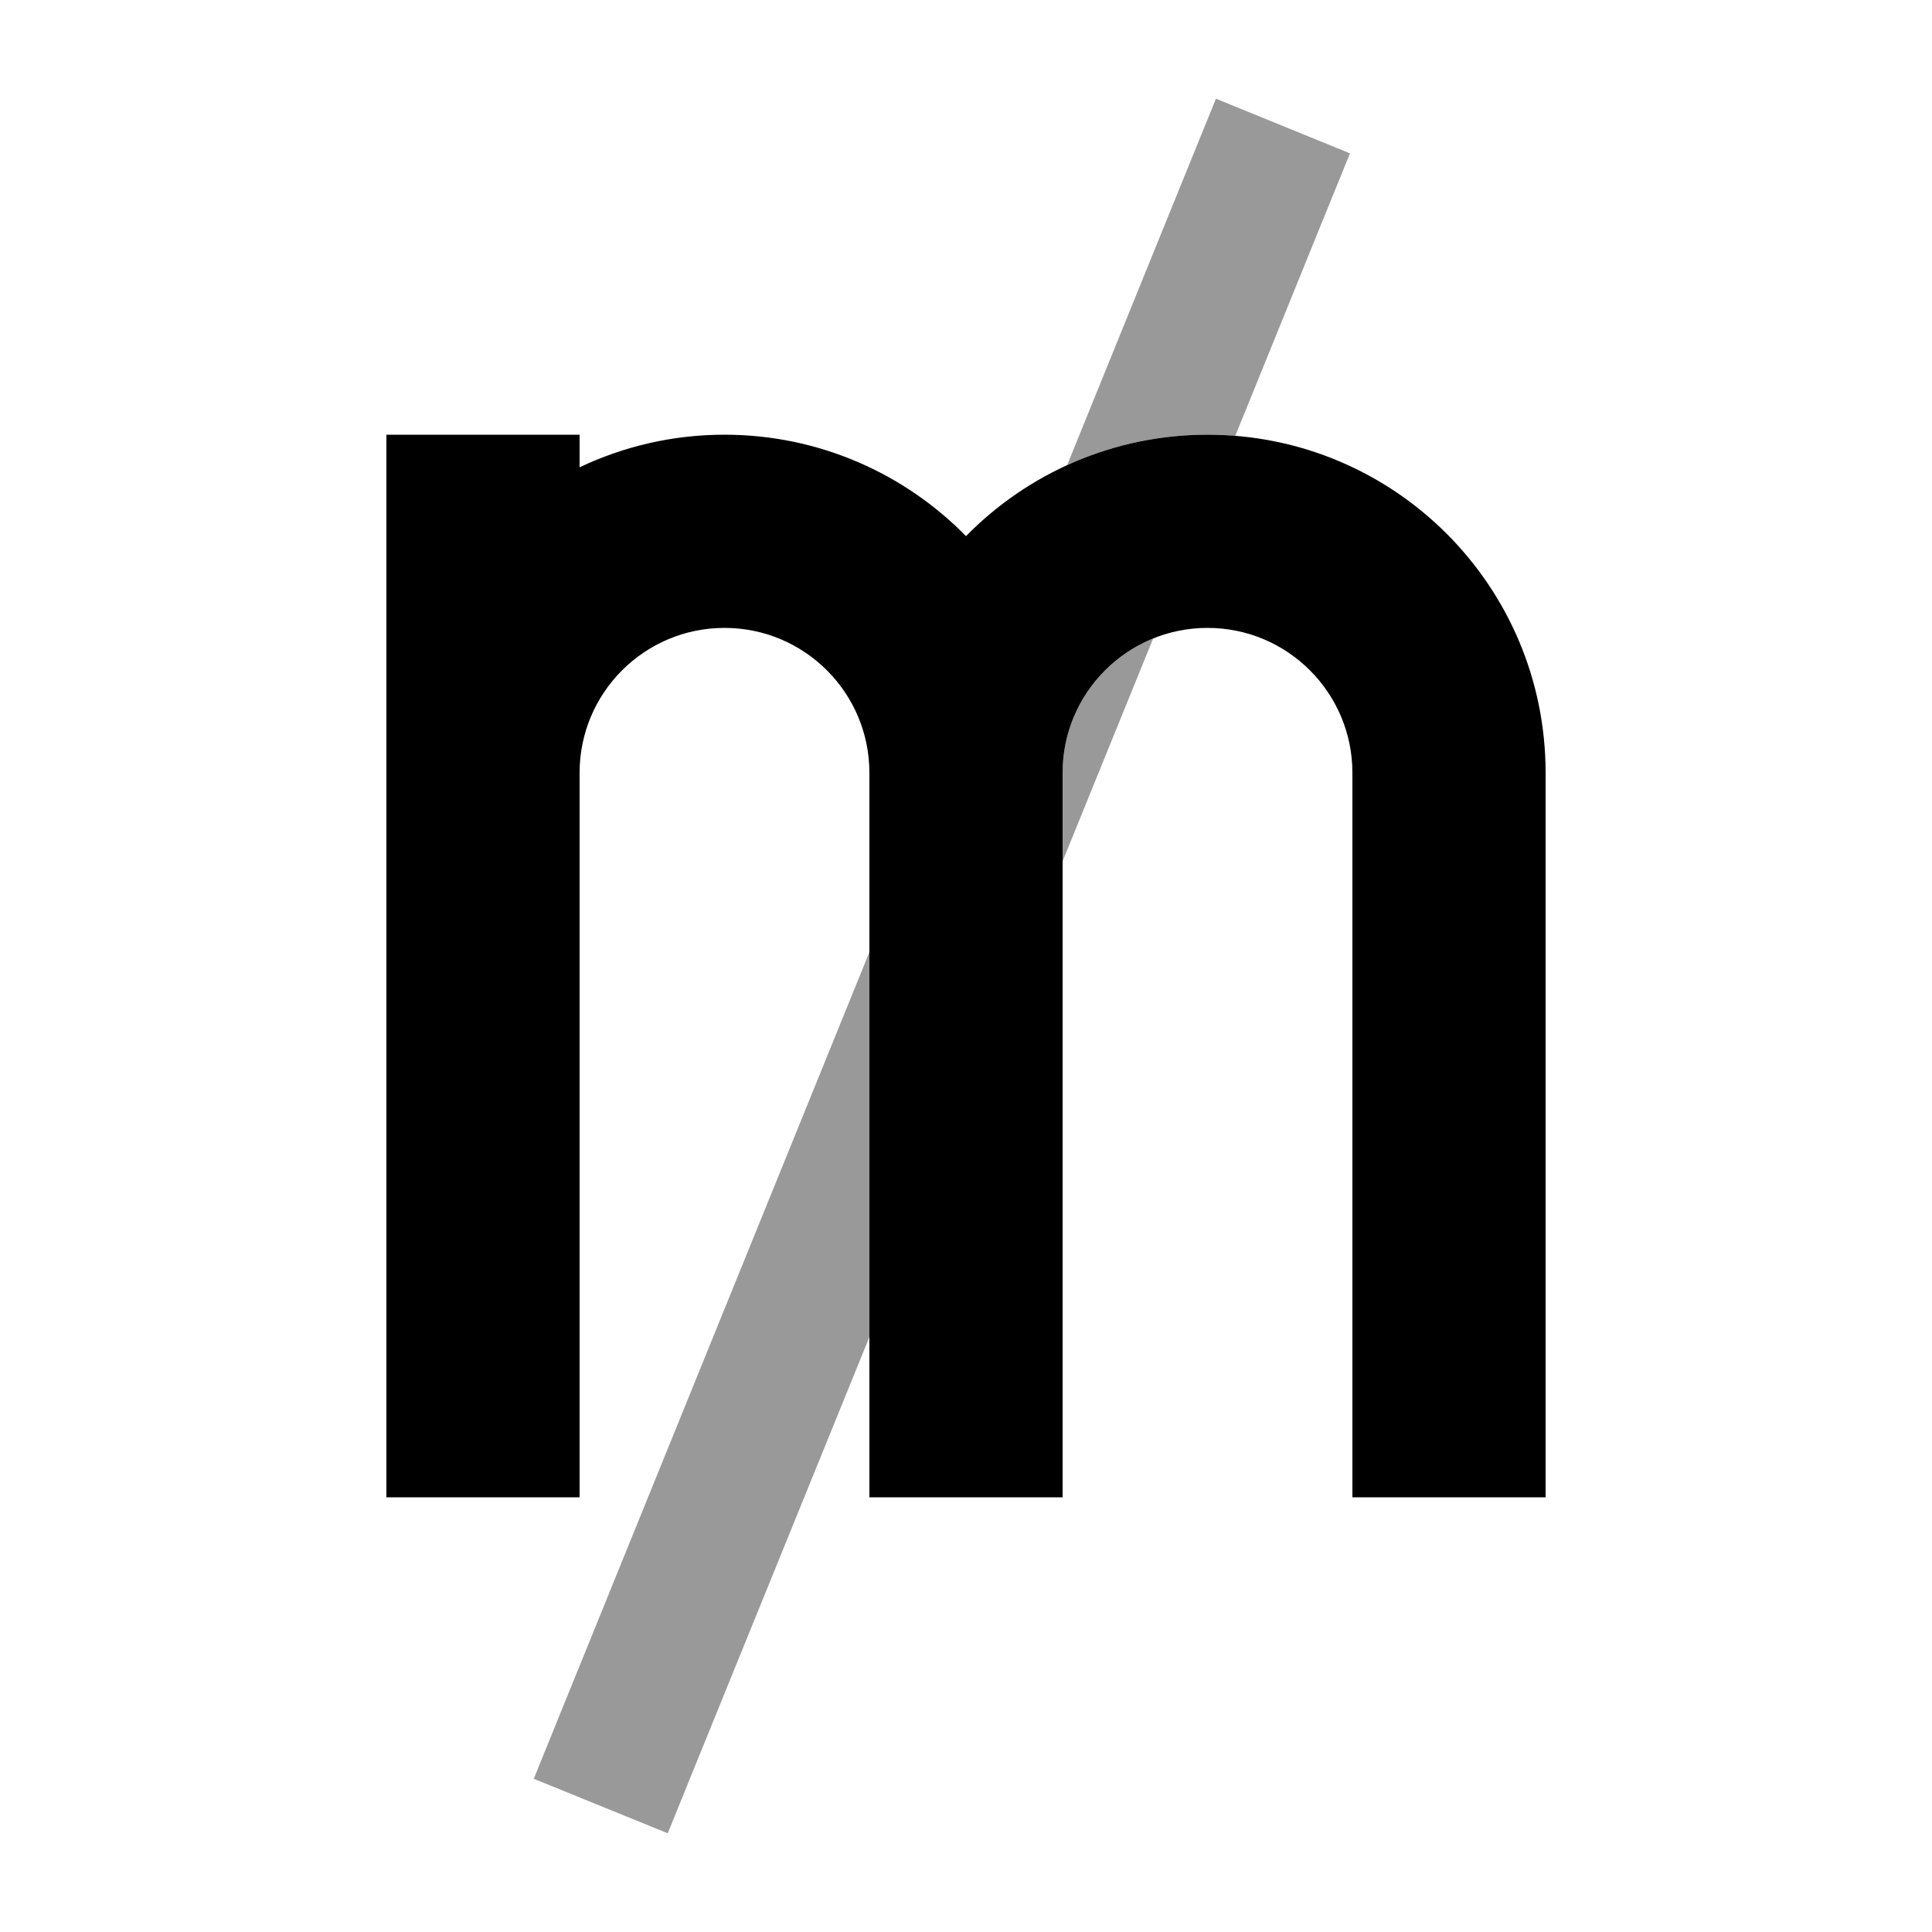
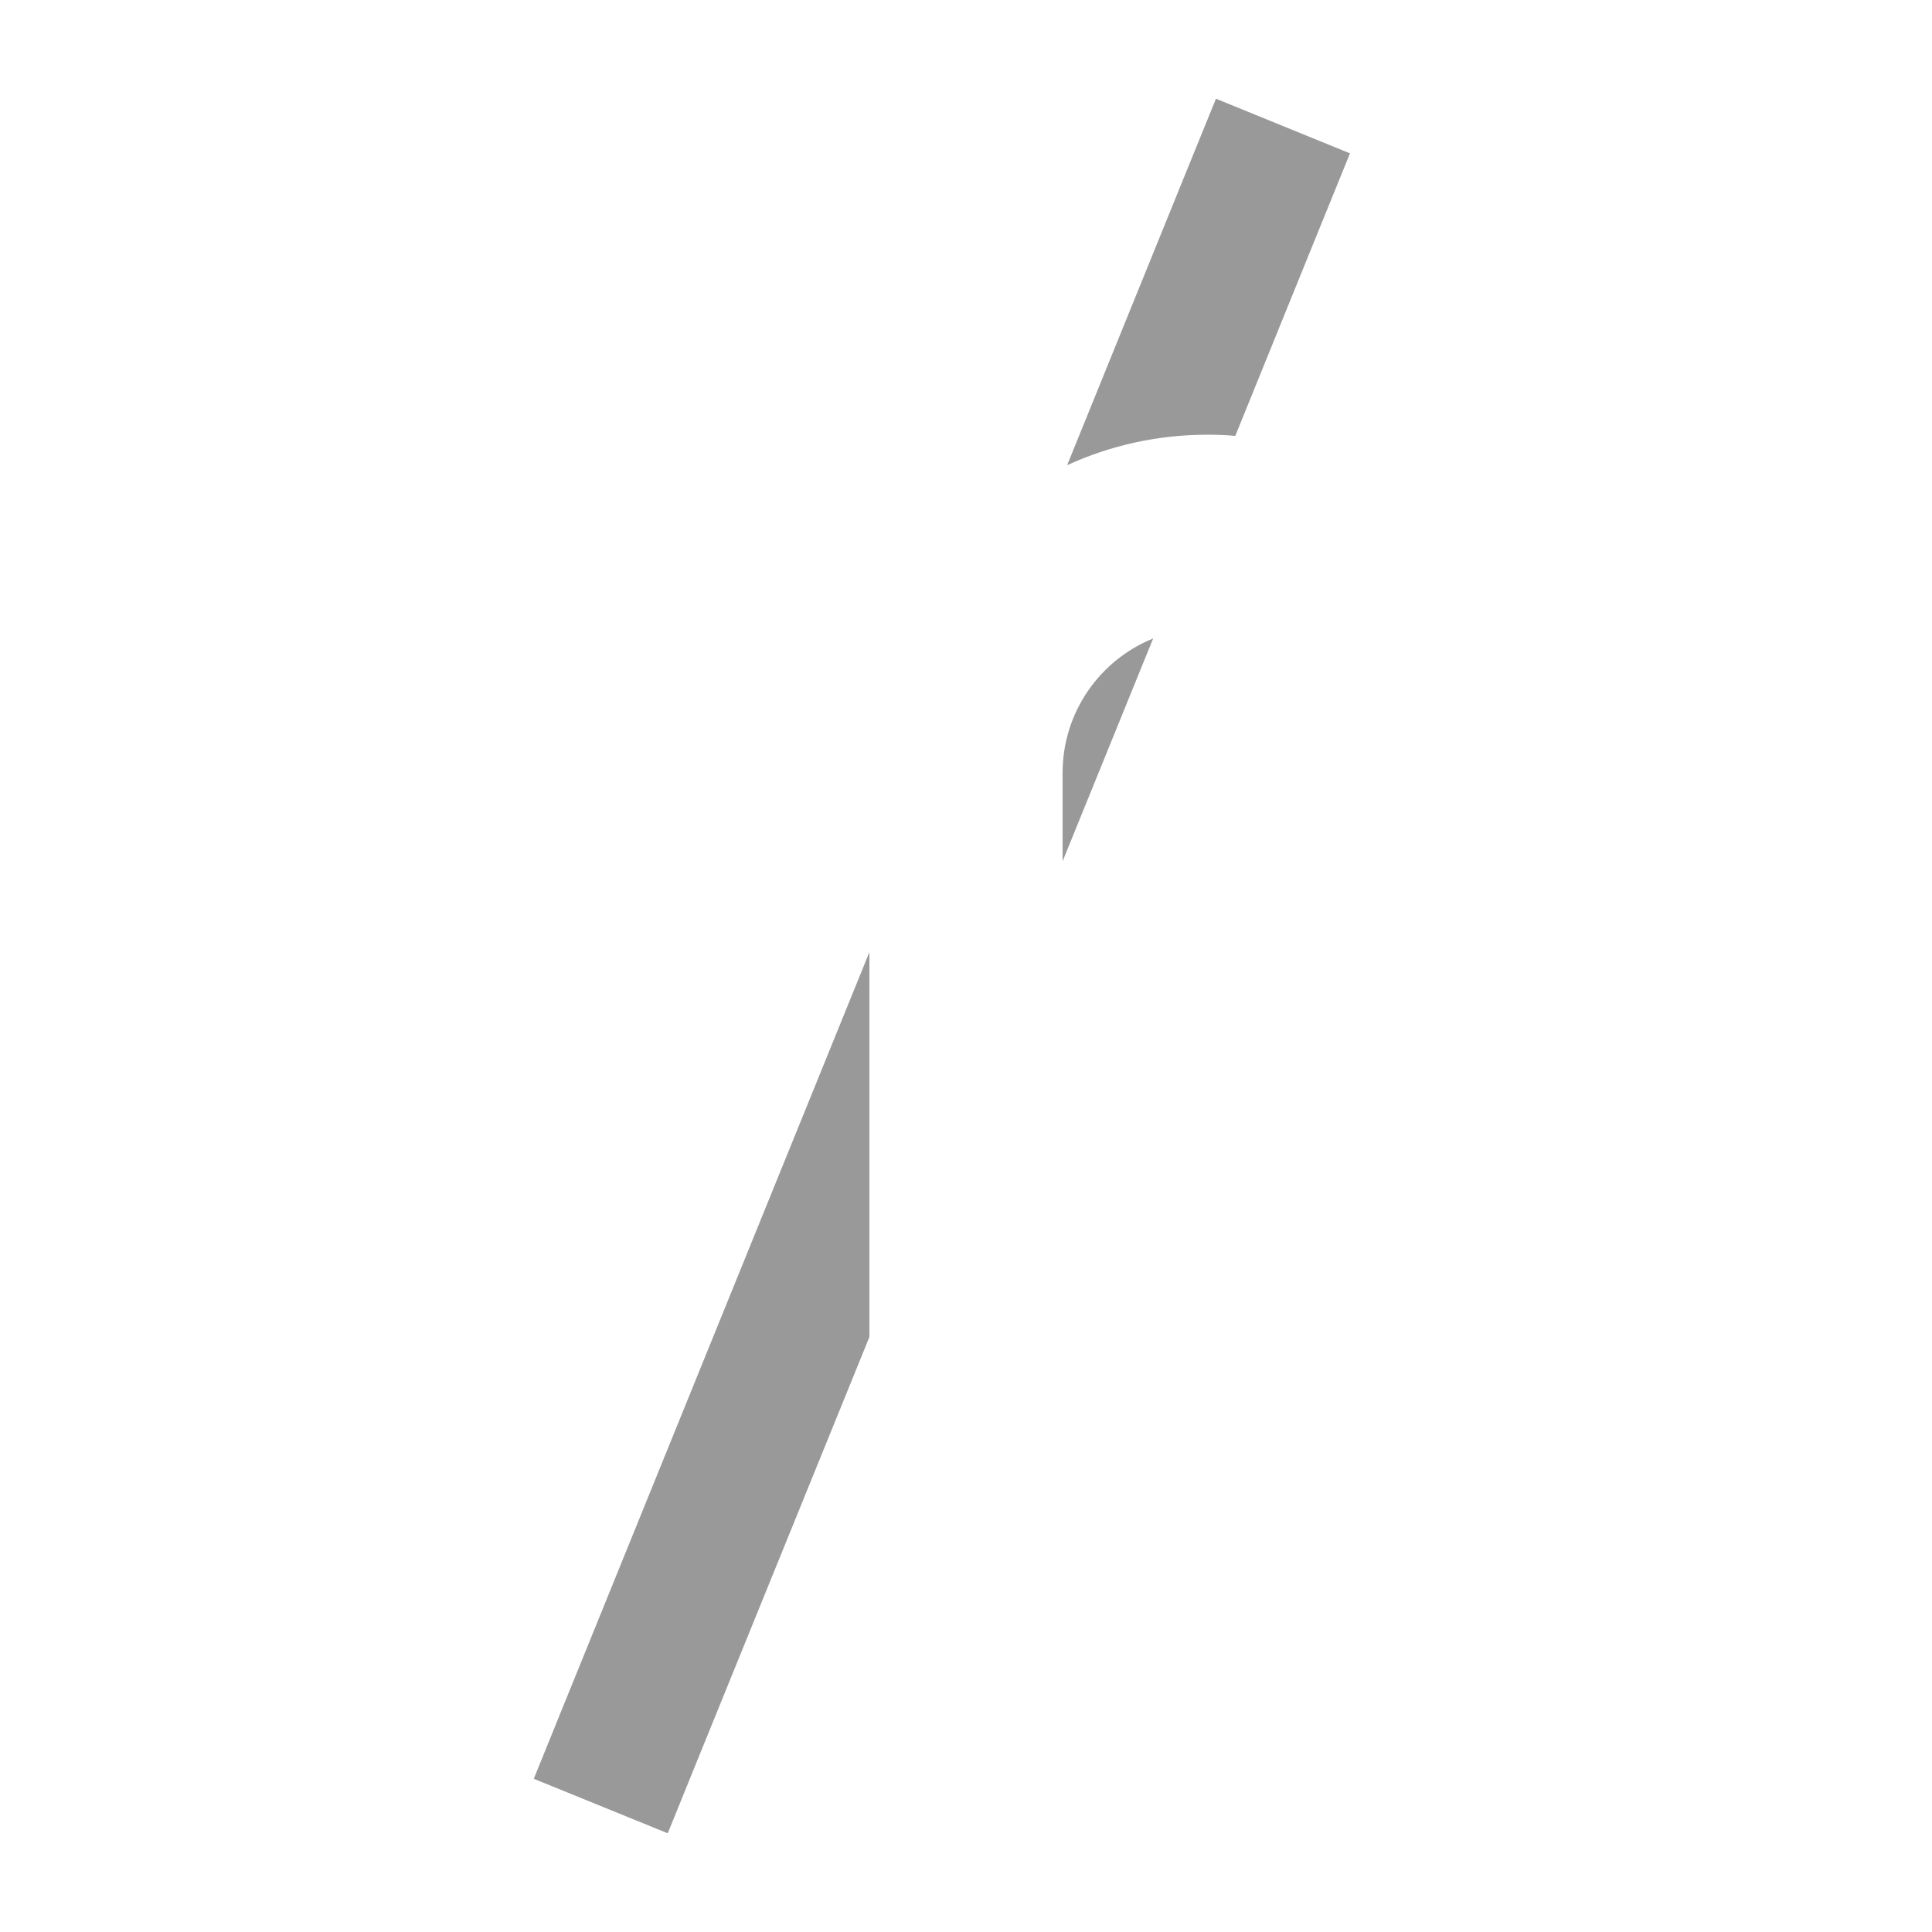
<svg xmlns="http://www.w3.org/2000/svg" viewBox="0 0 640 640">
  <path opacity=".4" fill="currentColor" d="M176.7 589.2L221.2 607.3L230.2 585.1L288 442.9L288 315.4L185.8 567.1L176.8 589.3zM352 256L352 285.3L382 211.5C364.4 218.6 352 235.9 352 256zM353.5 154.1C367.7 147.6 383.4 144 400 144C403.1 144 406.2 144.1 409.2 144.4C431.8 88.6 444.5 57.5 447.2 50.8L402.8 32.7C402 34.7 385.5 75.2 353.5 154.1z" />
-   <path fill="currentColor" d="M240 208C213.5 208 192 229.5 192 256L192 496L128 496L128 144L192 144L192 154.8C206.5 147.9 222.8 144 240 144C271.3 144 299.7 156.9 320 177.6C340.3 156.9 368.7 144 400 144C461.9 144 512 194.1 512 256L512 496L448 496L448 256C448 229.5 426.5 208 400 208C373.5 208 352 229.5 352 256L352 496L288 496L288 256C288 229.5 266.5 208 240 208z" />
</svg>